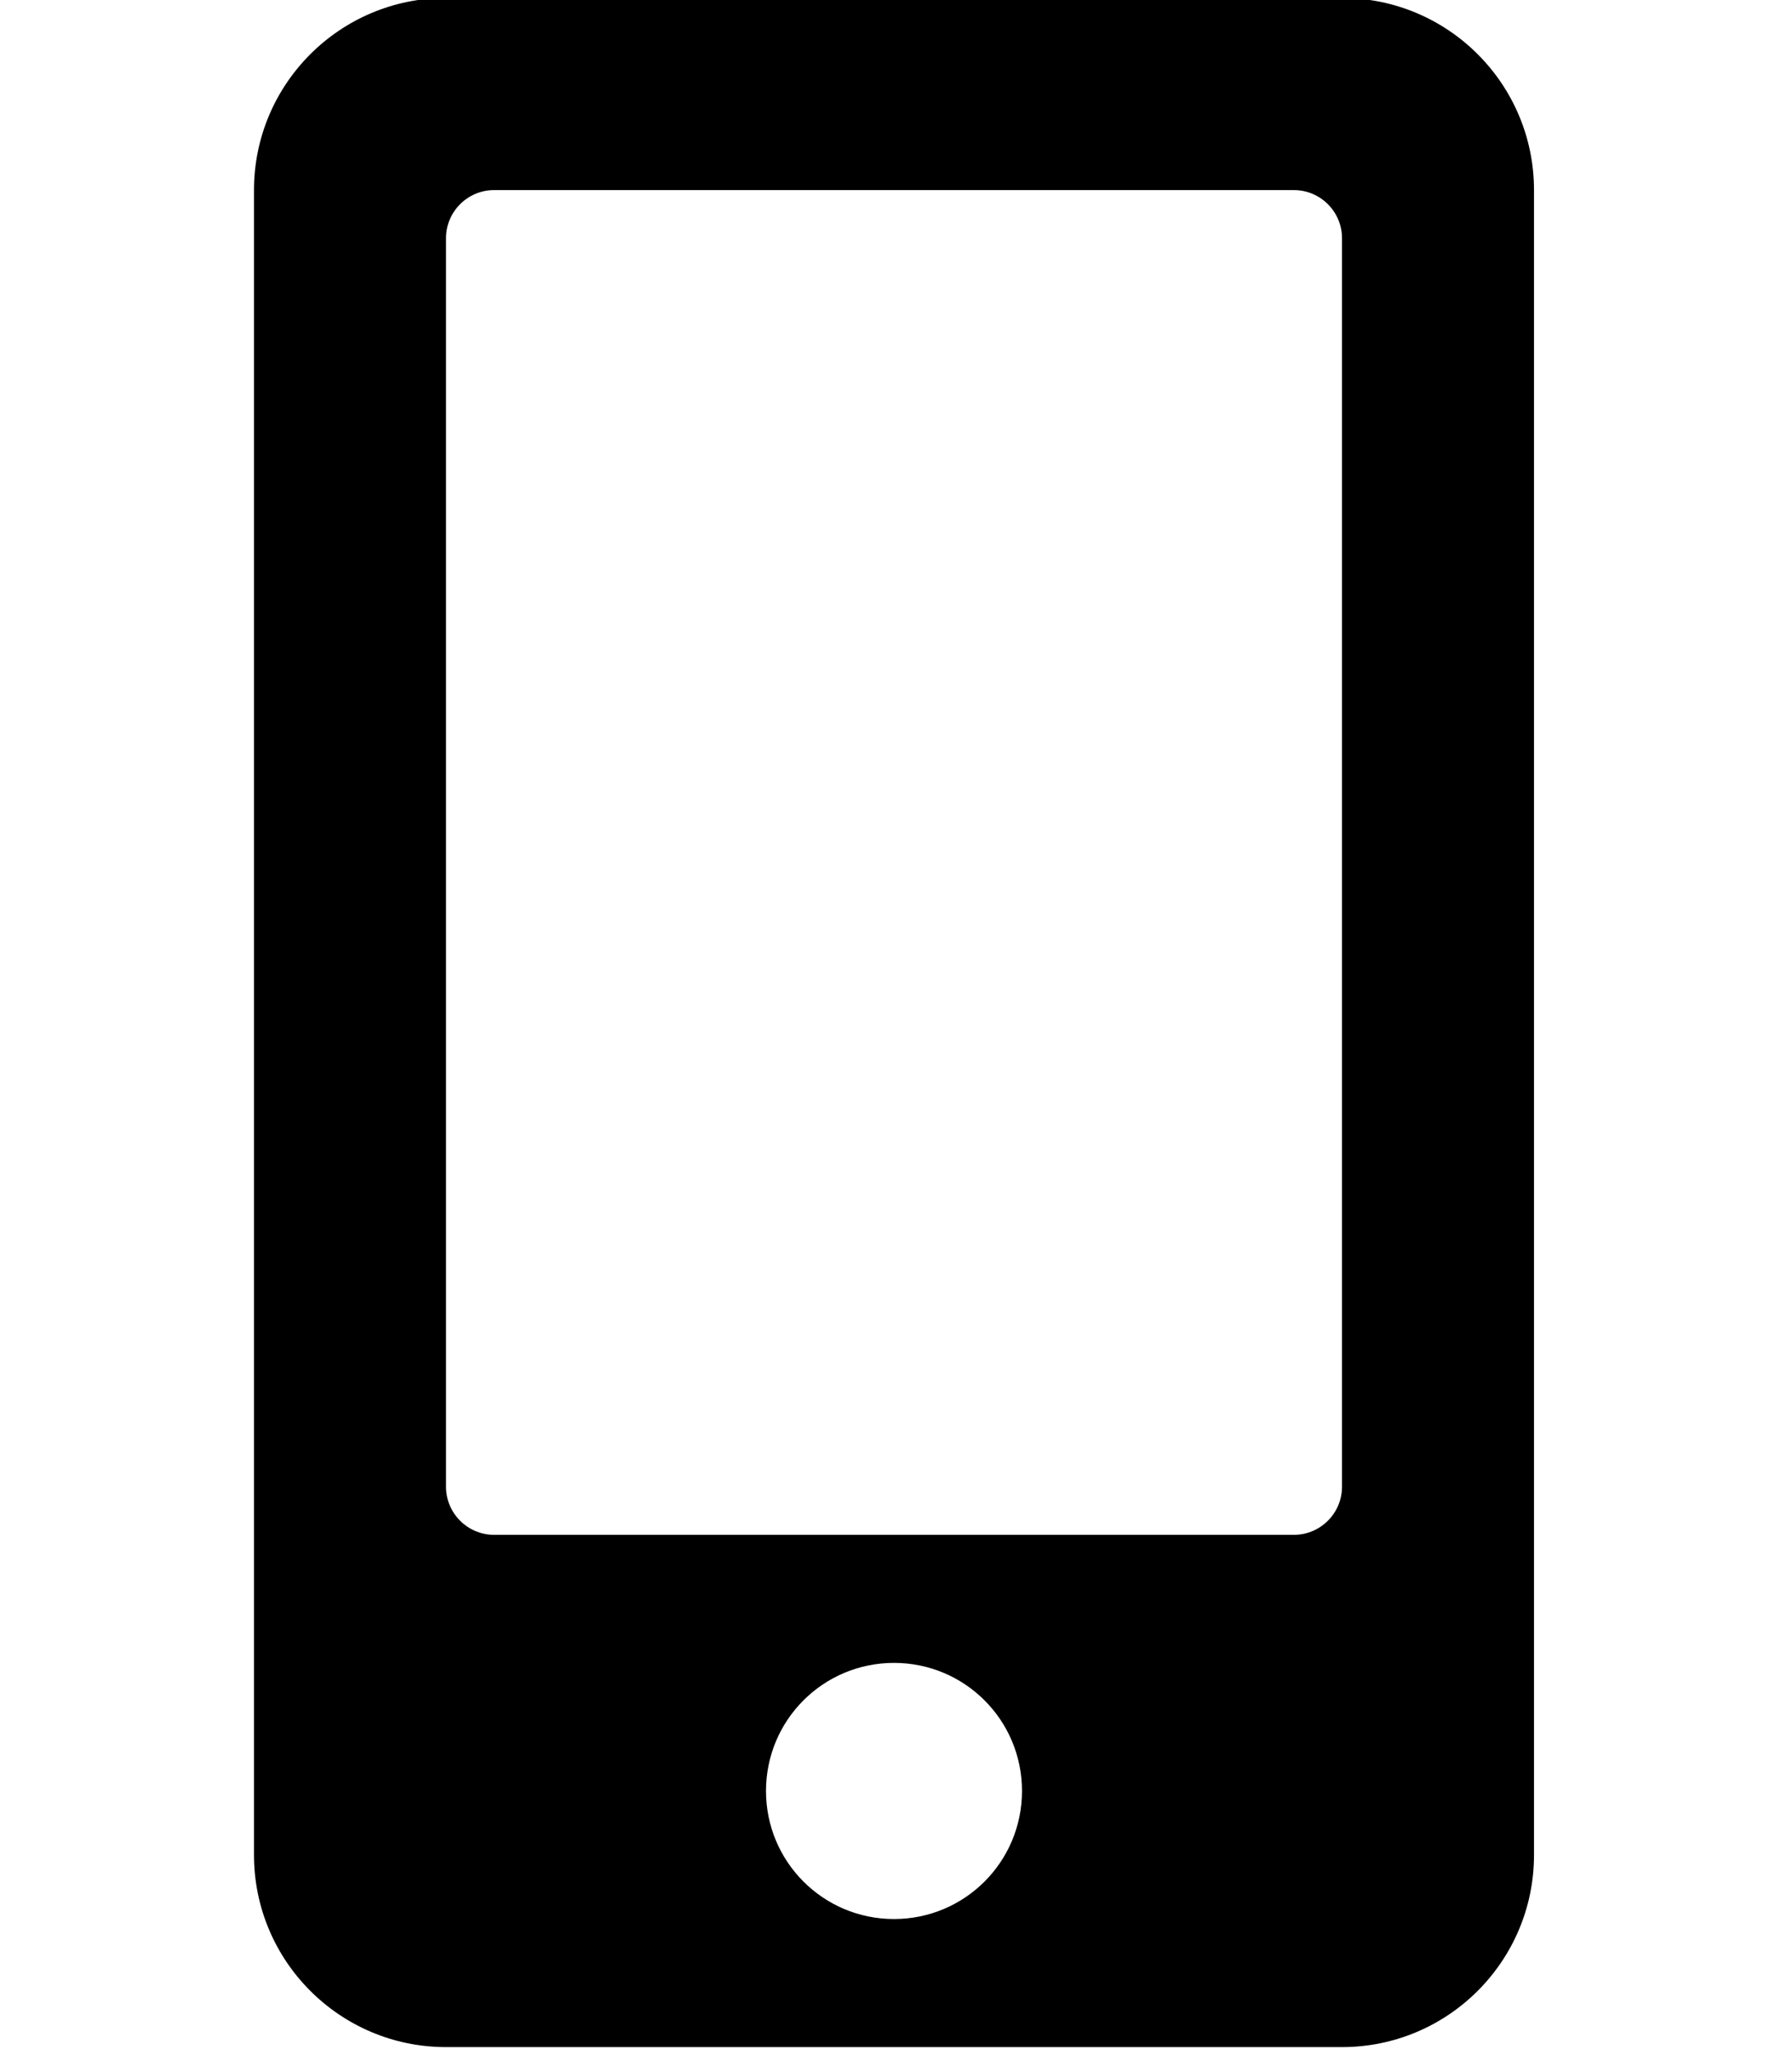
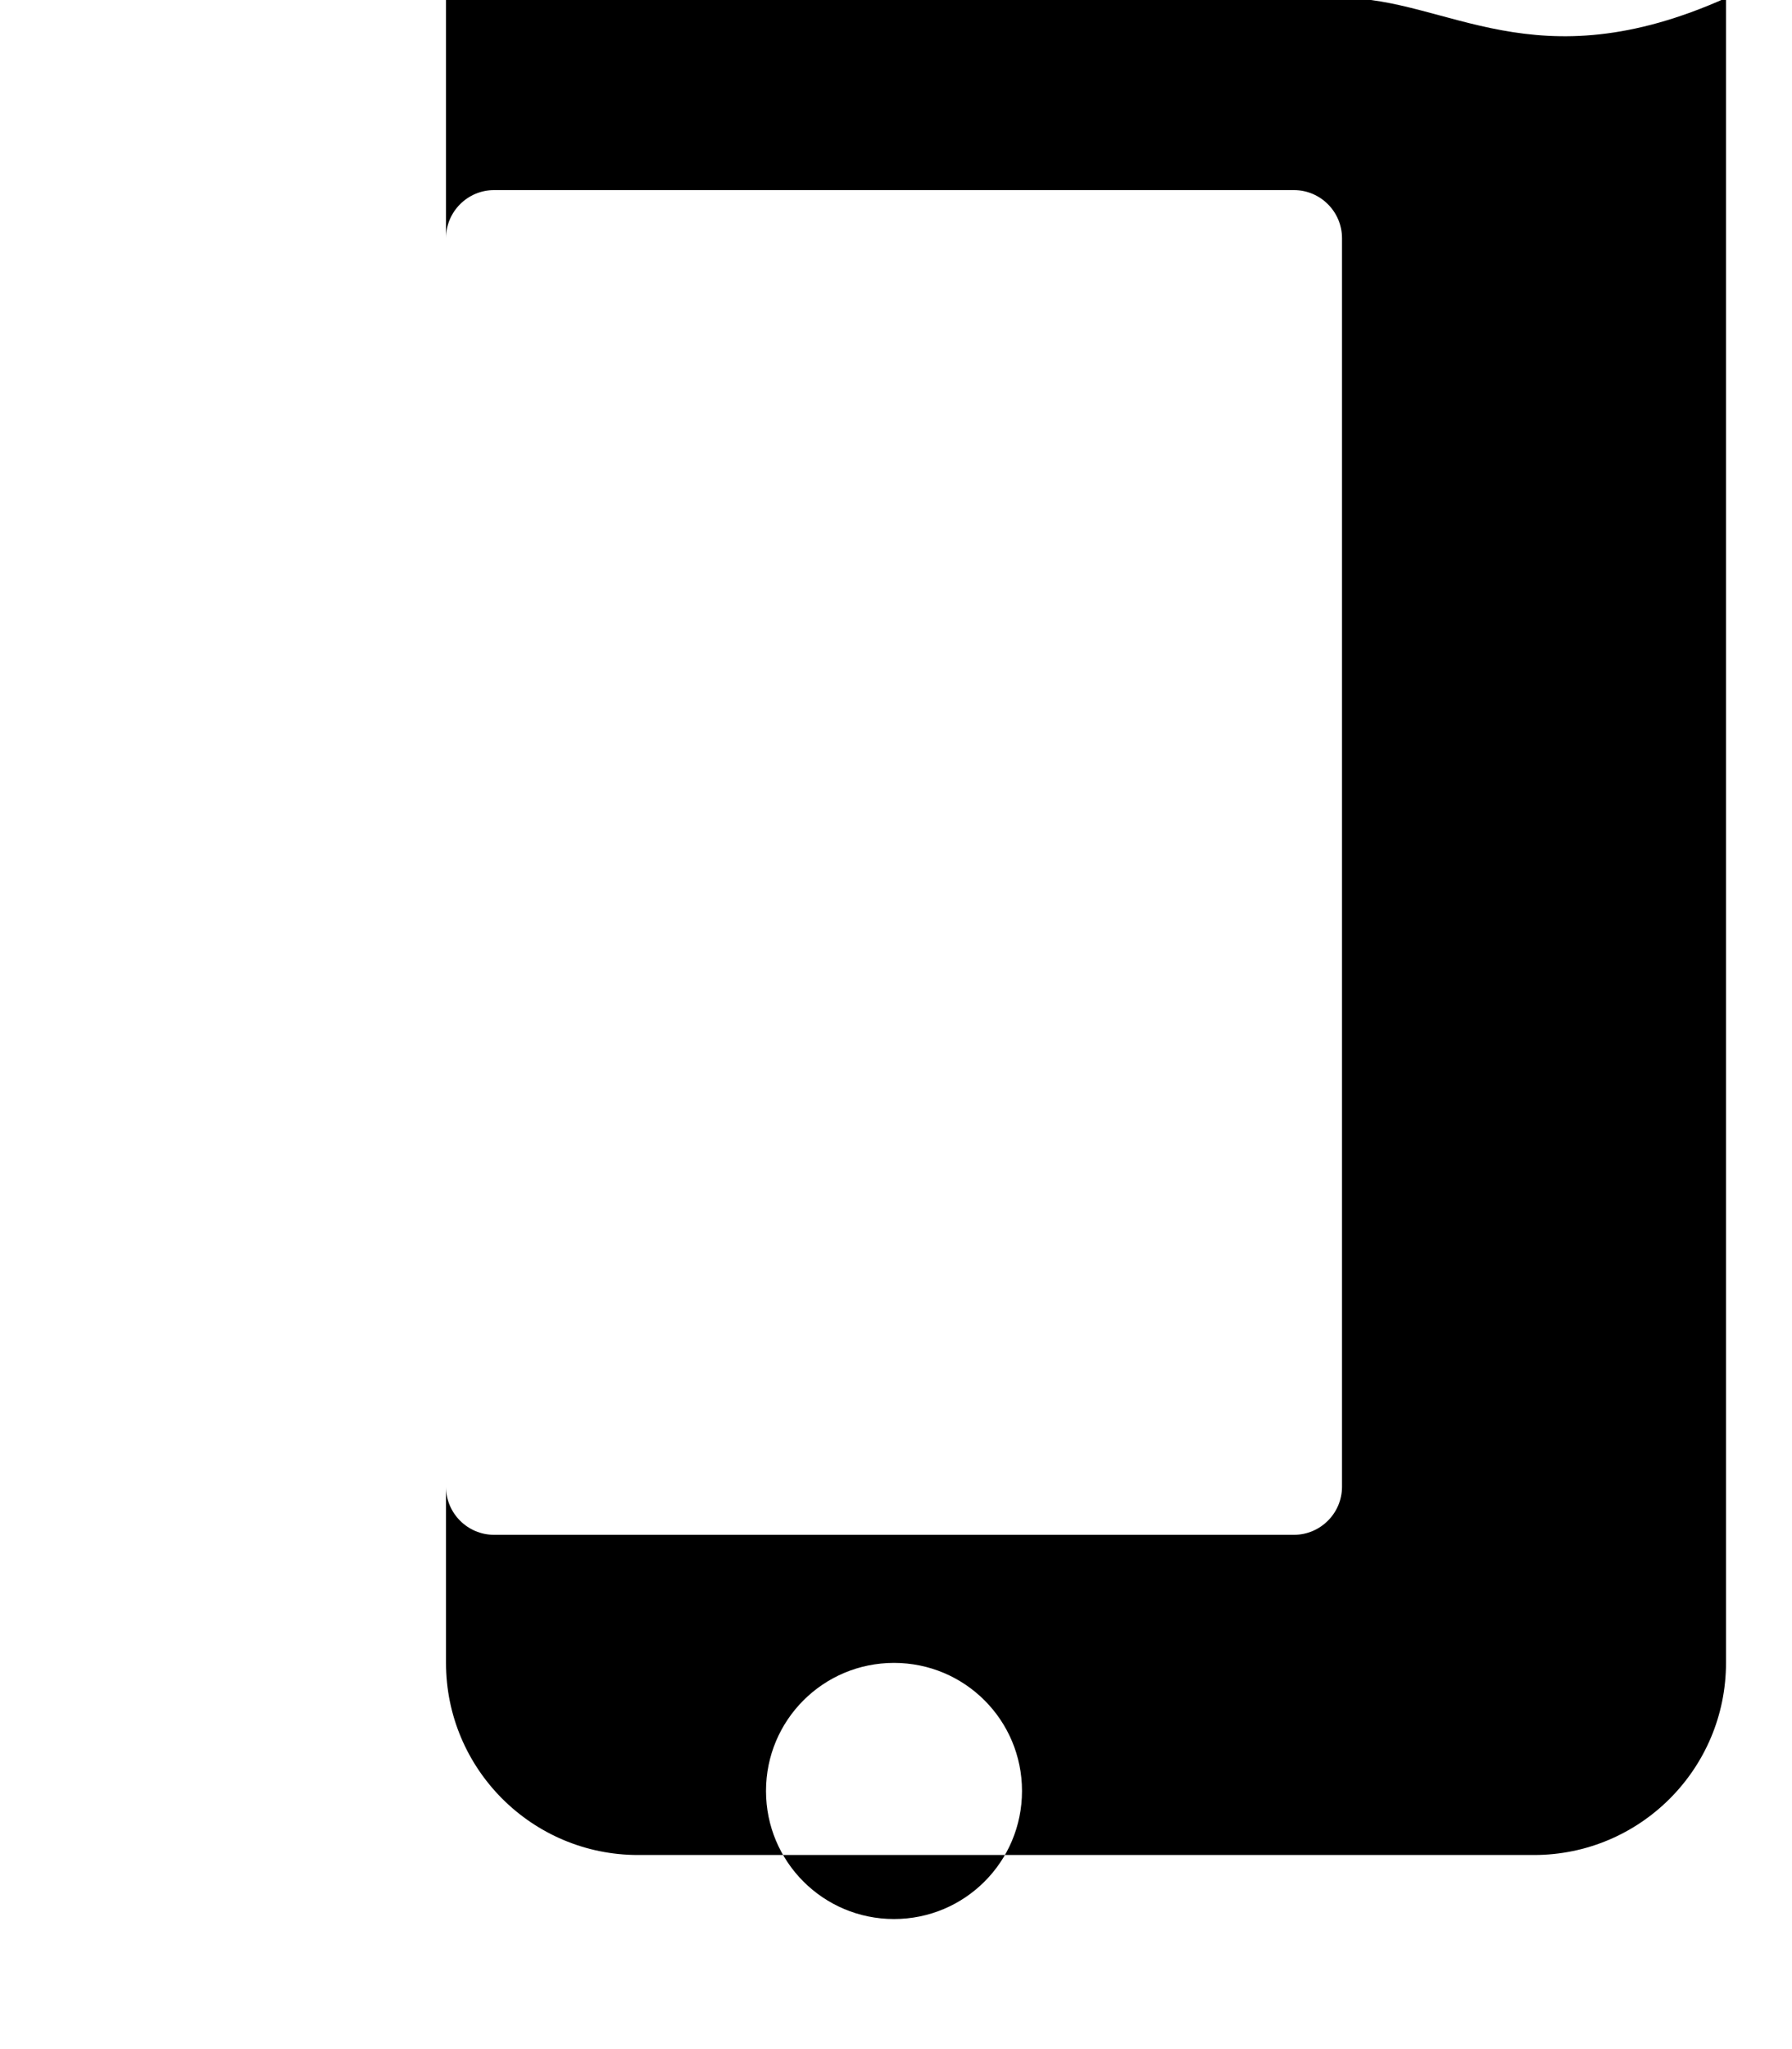
<svg xmlns="http://www.w3.org/2000/svg" version="1.1" id="Capa_1" focusable="false" x="0px" y="0px" viewBox="0 0 448 512" style="enable-background:new 0 0 448 512;" xml:space="preserve">
-   <path d="M335.5-0.5h-224c-26.5,0-48,21.5-48,48v416c0,26.5,21.5,48,48,48h224c26.5,0,48-21.5,48-48v-416C383.5,21,362-0.5,335.5-0.5  z M223.5,479.5c-17.7,0-32-14.3-32-32s14.3-32,32-32s32,14.3,32,32S241.2,479.5,223.5,479.5z M335.5,371.5c0,6.6-5.4,12-12,12h-200  c-6.6,0-12-5.4-12-12v-312c0-6.6,5.4-12,12-12h200c6.6,0,12,5.4,12,12V371.5z" />
+   <path d="M335.5-0.5h-224v416c0,26.5,21.5,48,48,48h224c26.5,0,48-21.5,48-48v-416C383.5,21,362-0.5,335.5-0.5  z M223.5,479.5c-17.7,0-32-14.3-32-32s14.3-32,32-32s32,14.3,32,32S241.2,479.5,223.5,479.5z M335.5,371.5c0,6.6-5.4,12-12,12h-200  c-6.6,0-12-5.4-12-12v-312c0-6.6,5.4-12,12-12h200c6.6,0,12,5.4,12,12V371.5z" />
</svg>